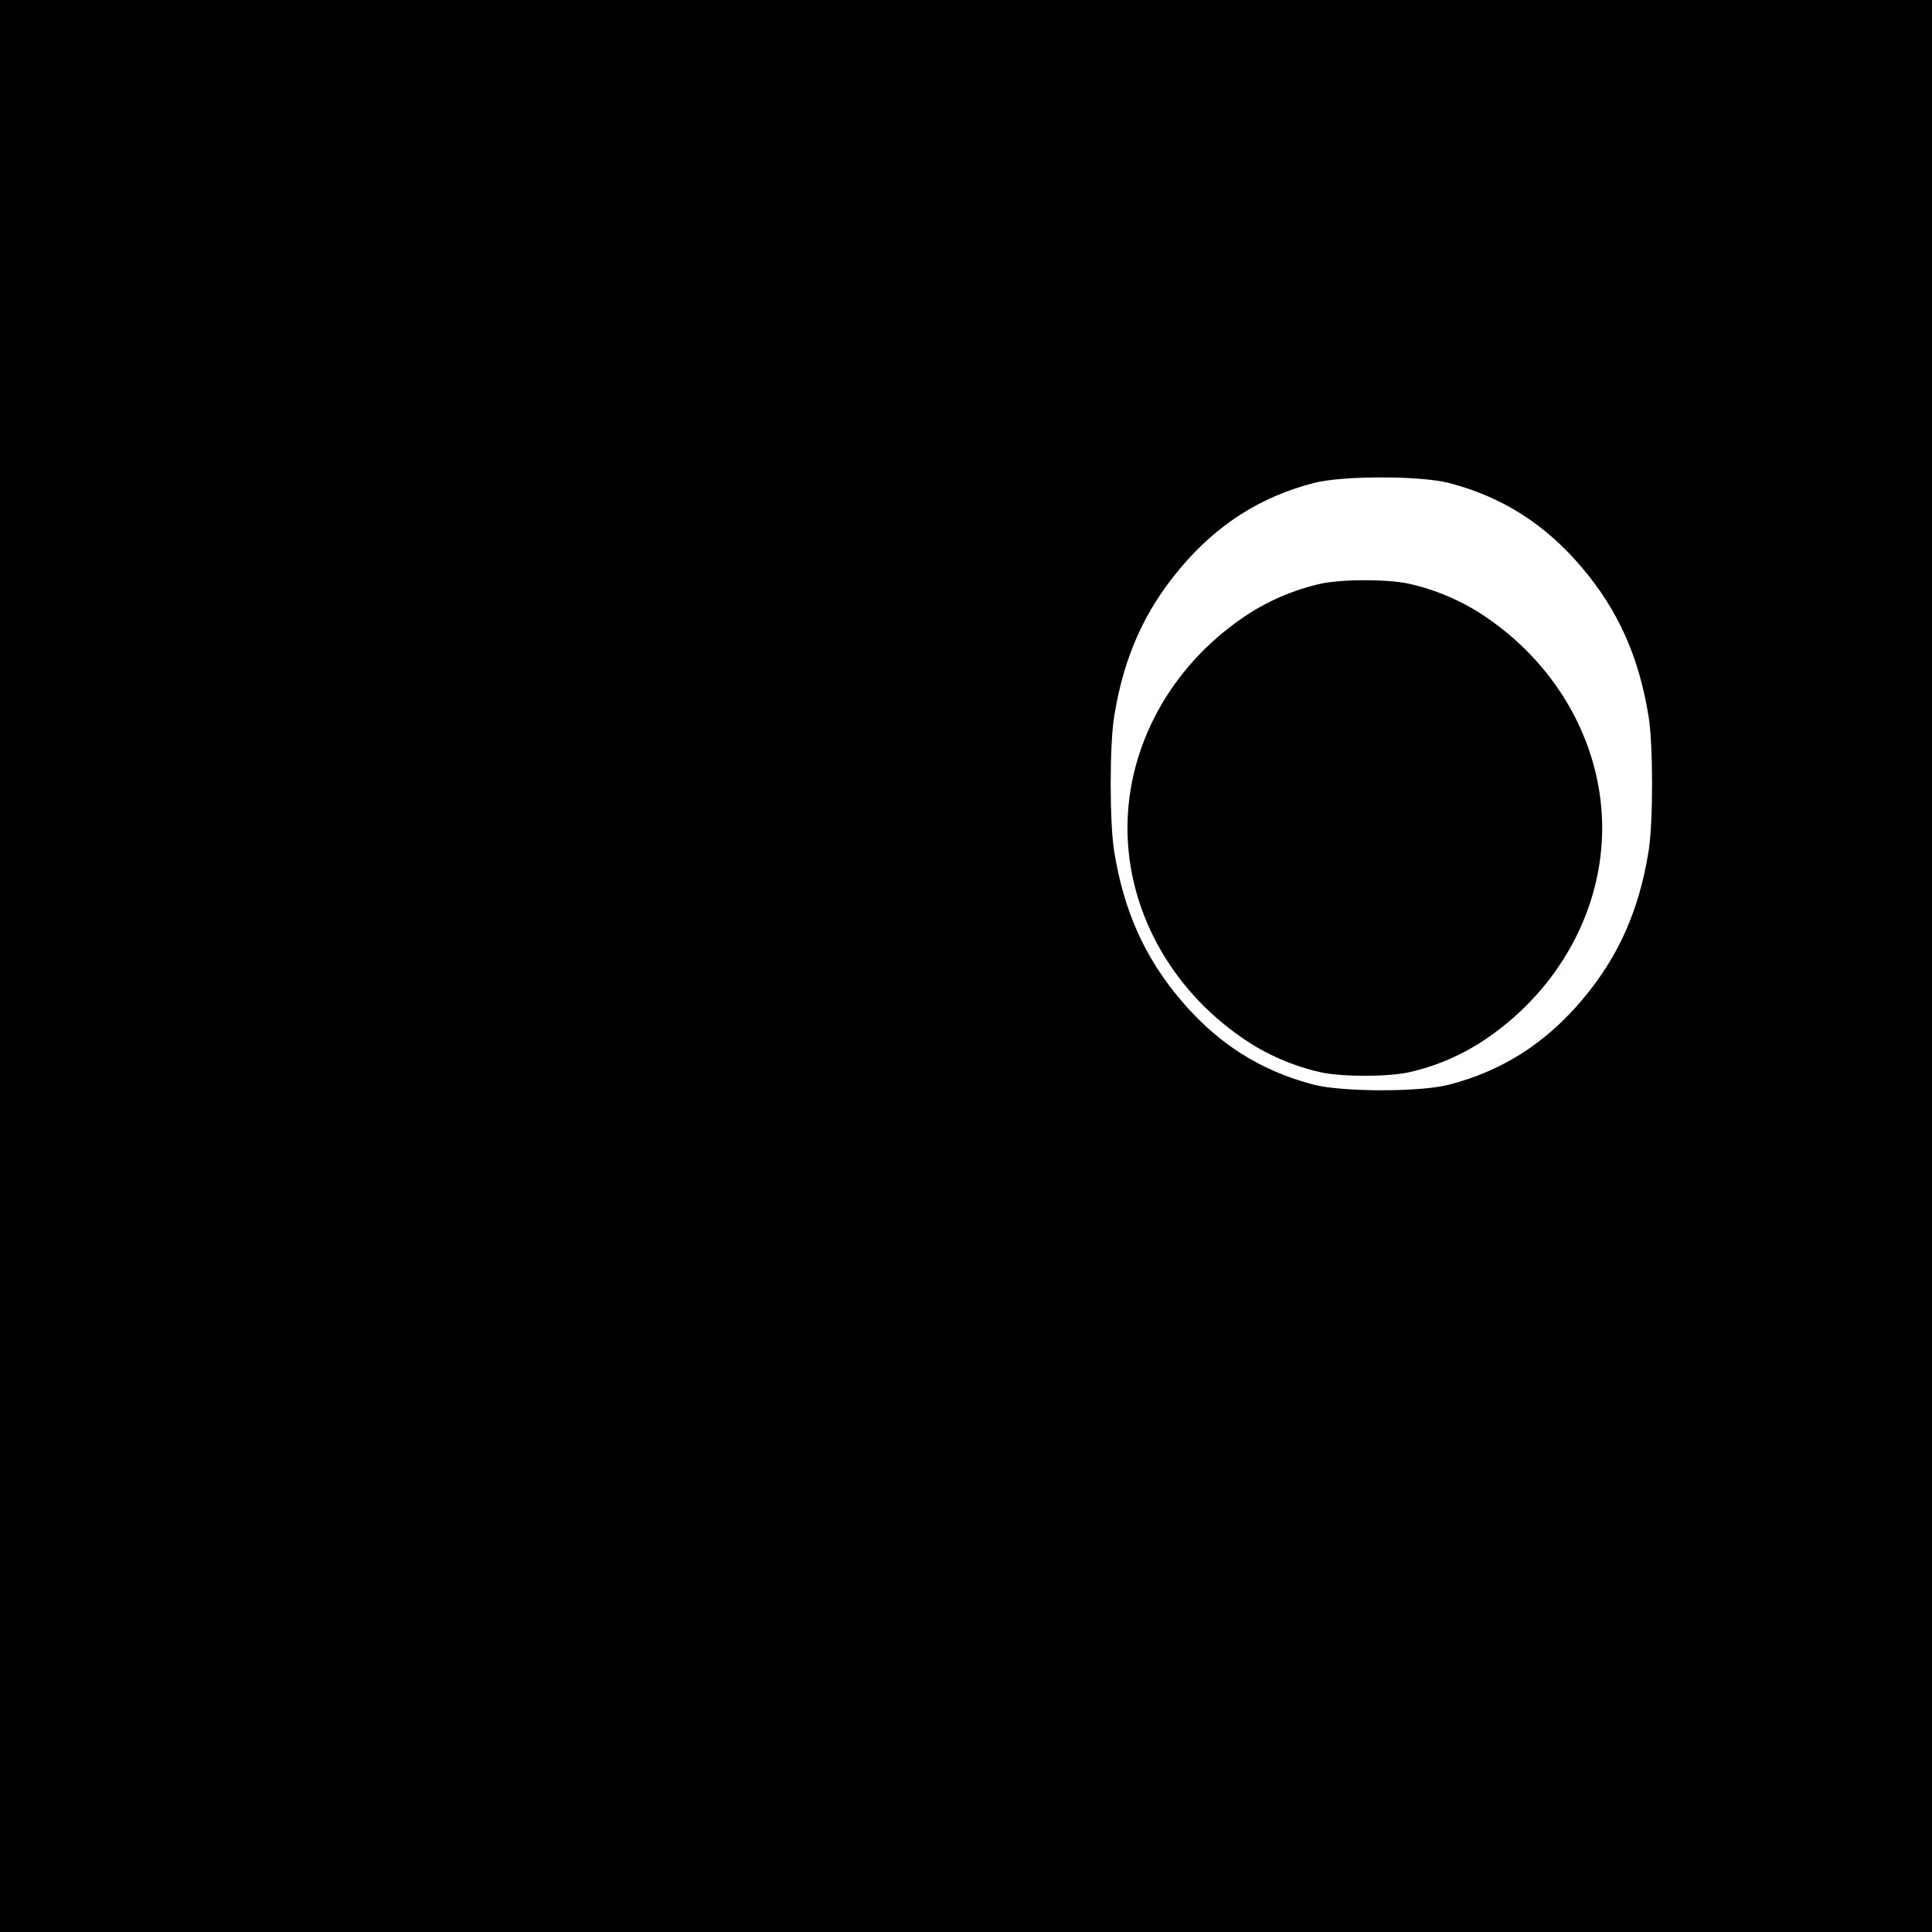
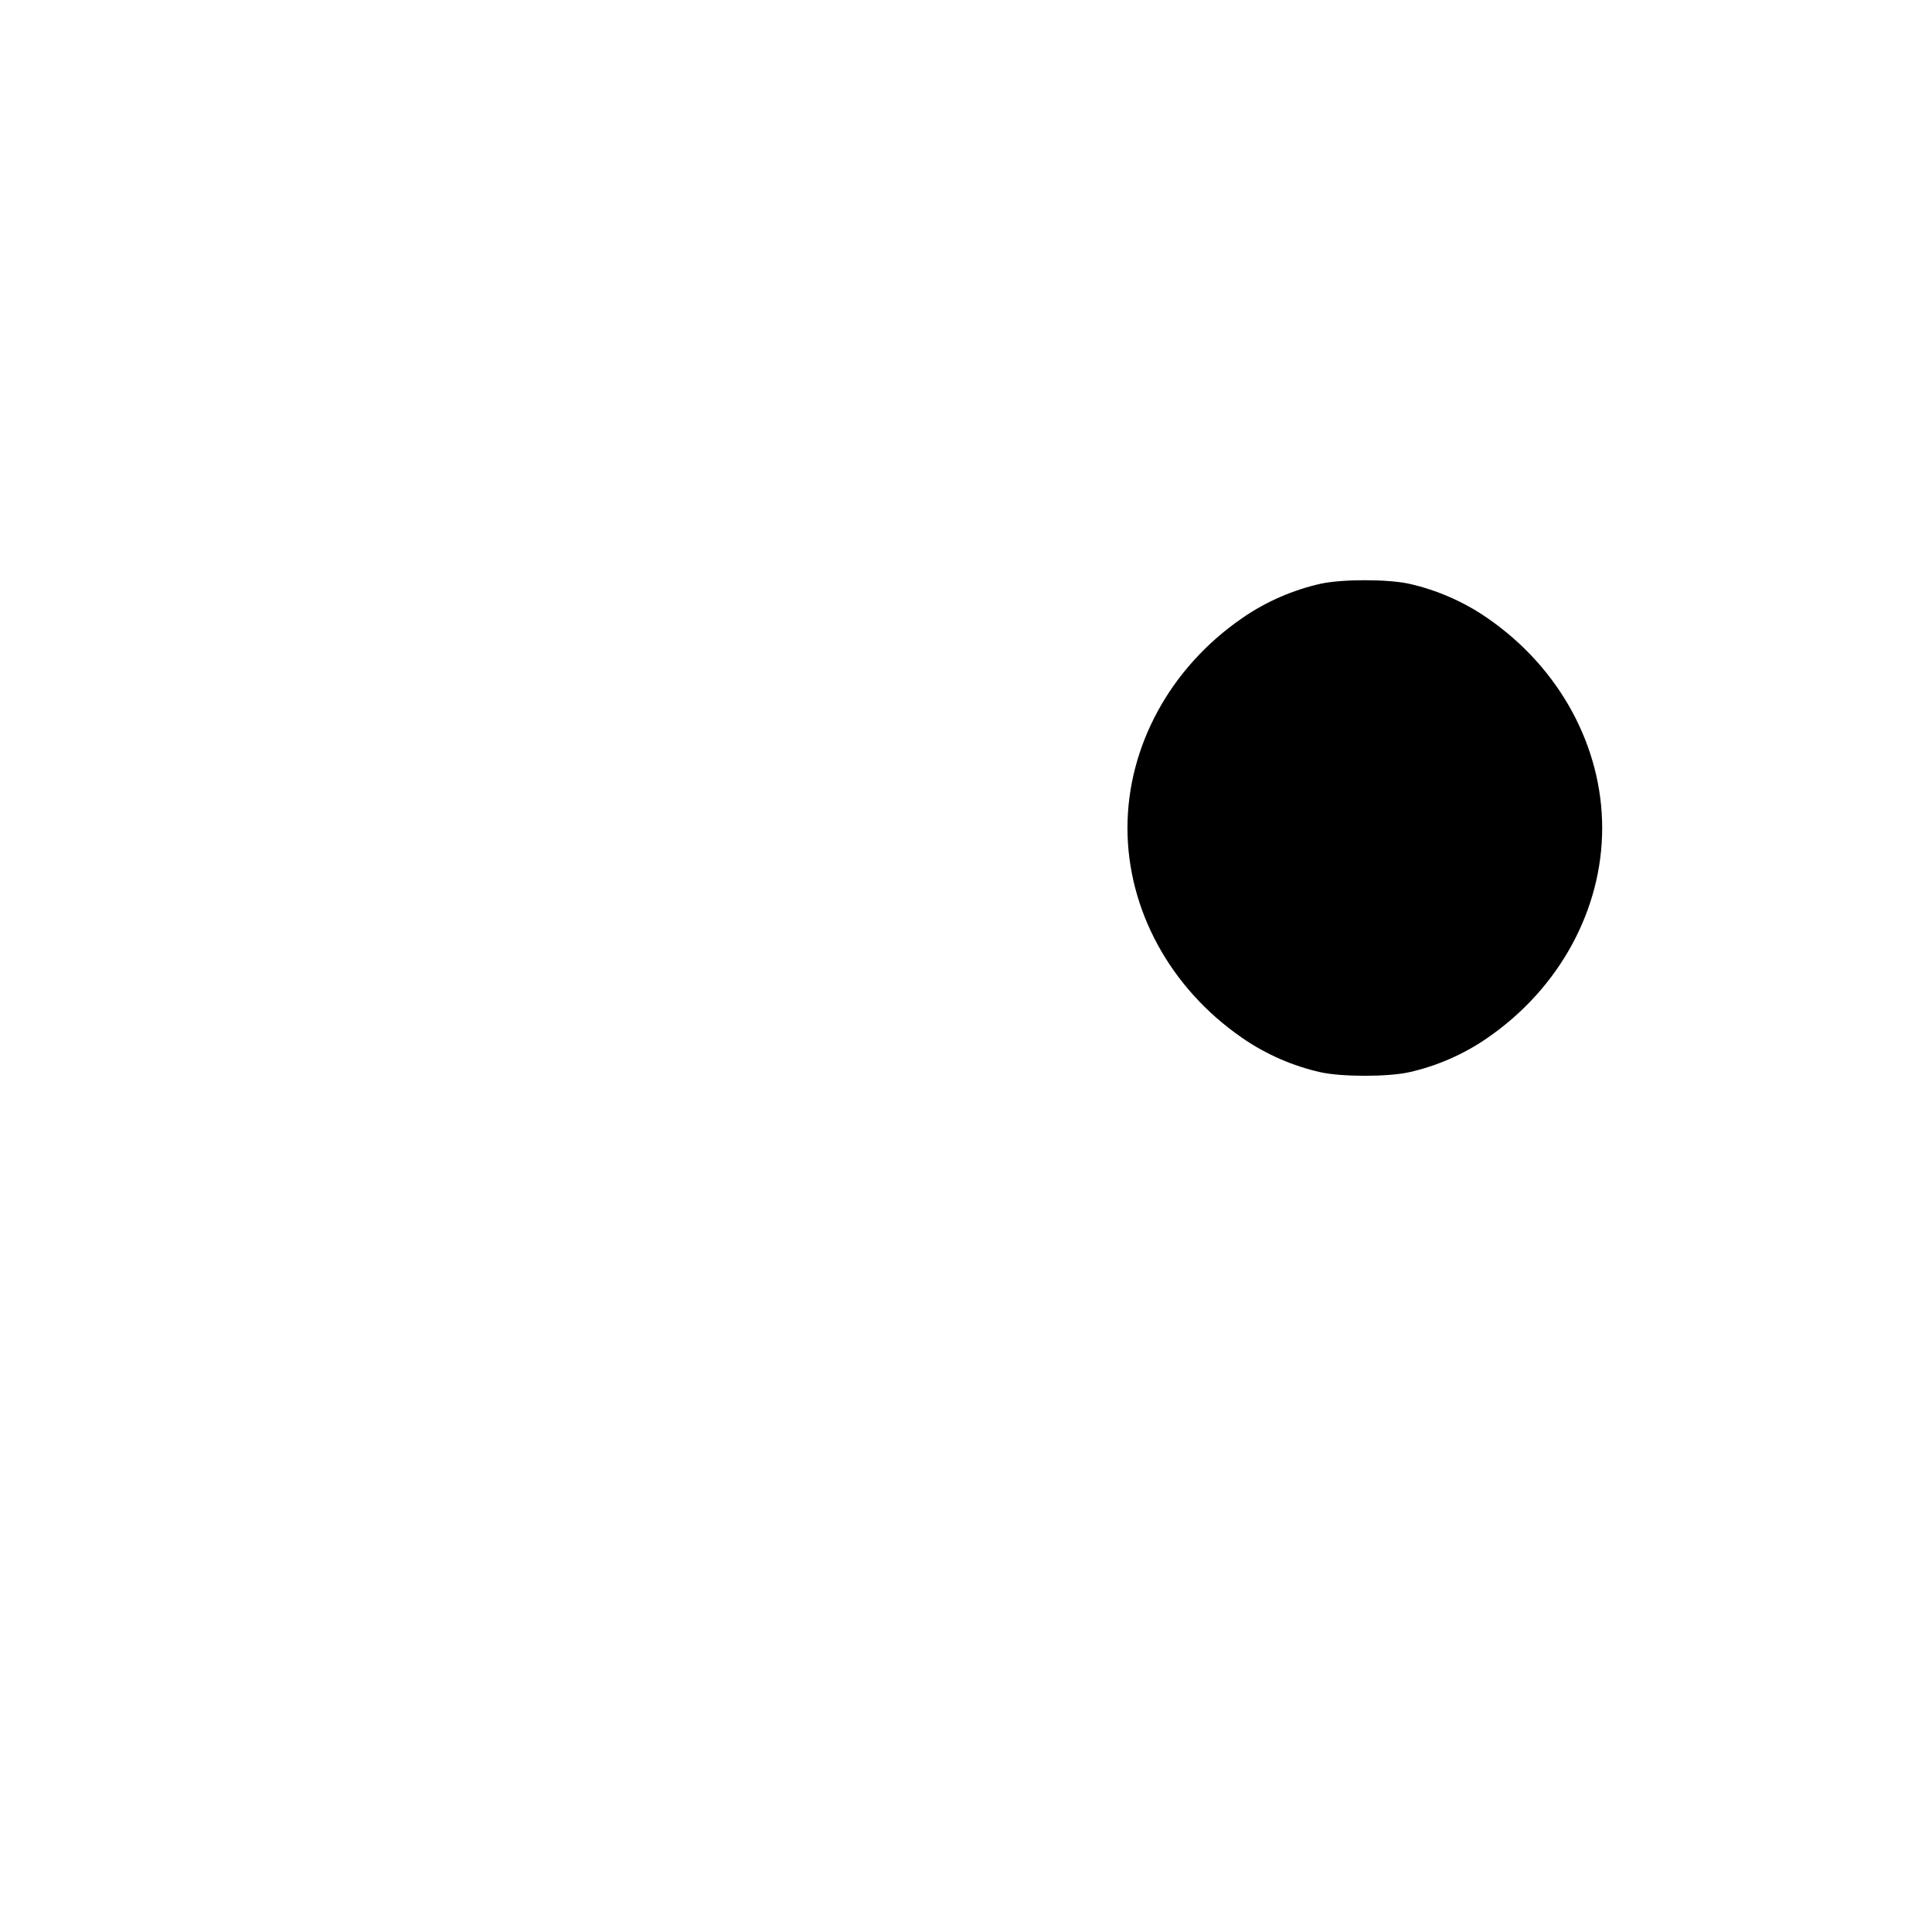
<svg xmlns="http://www.w3.org/2000/svg" version="1.0" width="700pt" height="700pt" viewBox="0 0 700 700" preserveAspectRatio="xMidYMid meet">
  <g transform="translate(0,700) scale(0.1,-0.1)" fill="#000000" stroke="none">
-     <path d="M0 3500 l0 -3500 3500 0 3500 0 0 3500 0 3500 -3500 0 -3500 0 0 -3500z m5250 1750 c193 -50 350 -150 483 -308 130 -154 205 -321 240 -537 17 -103 17 -387 0 -490 -35 -216 -110 -383 -240 -537 -133 -158 -290 -258 -483 -308 -103 -27 -387 -27 -490 0 -193 50 -350 150 -483 308 -130 154 -205 321 -240 537 -17 103 -17 387 0 490 35 216 110 383 240 537 133 158 290 258 483 308 103 27 387 27 490 0z" />
    <path d="M4785 4885 c-99 -22 -199 -65 -285 -125 -261 -180 -415 -465 -415 -760 0 -295 154 -580 415 -760 86 -60 186 -103 285 -125 77 -17 243 -17 320 0 99 22 199 65 285 125 261 180 415 465 415 760 0 295 -154 580 -415 760 -86 60 -186 103 -285 125 -77 17 -243 17 -320 0z" />
  </g>
</svg>